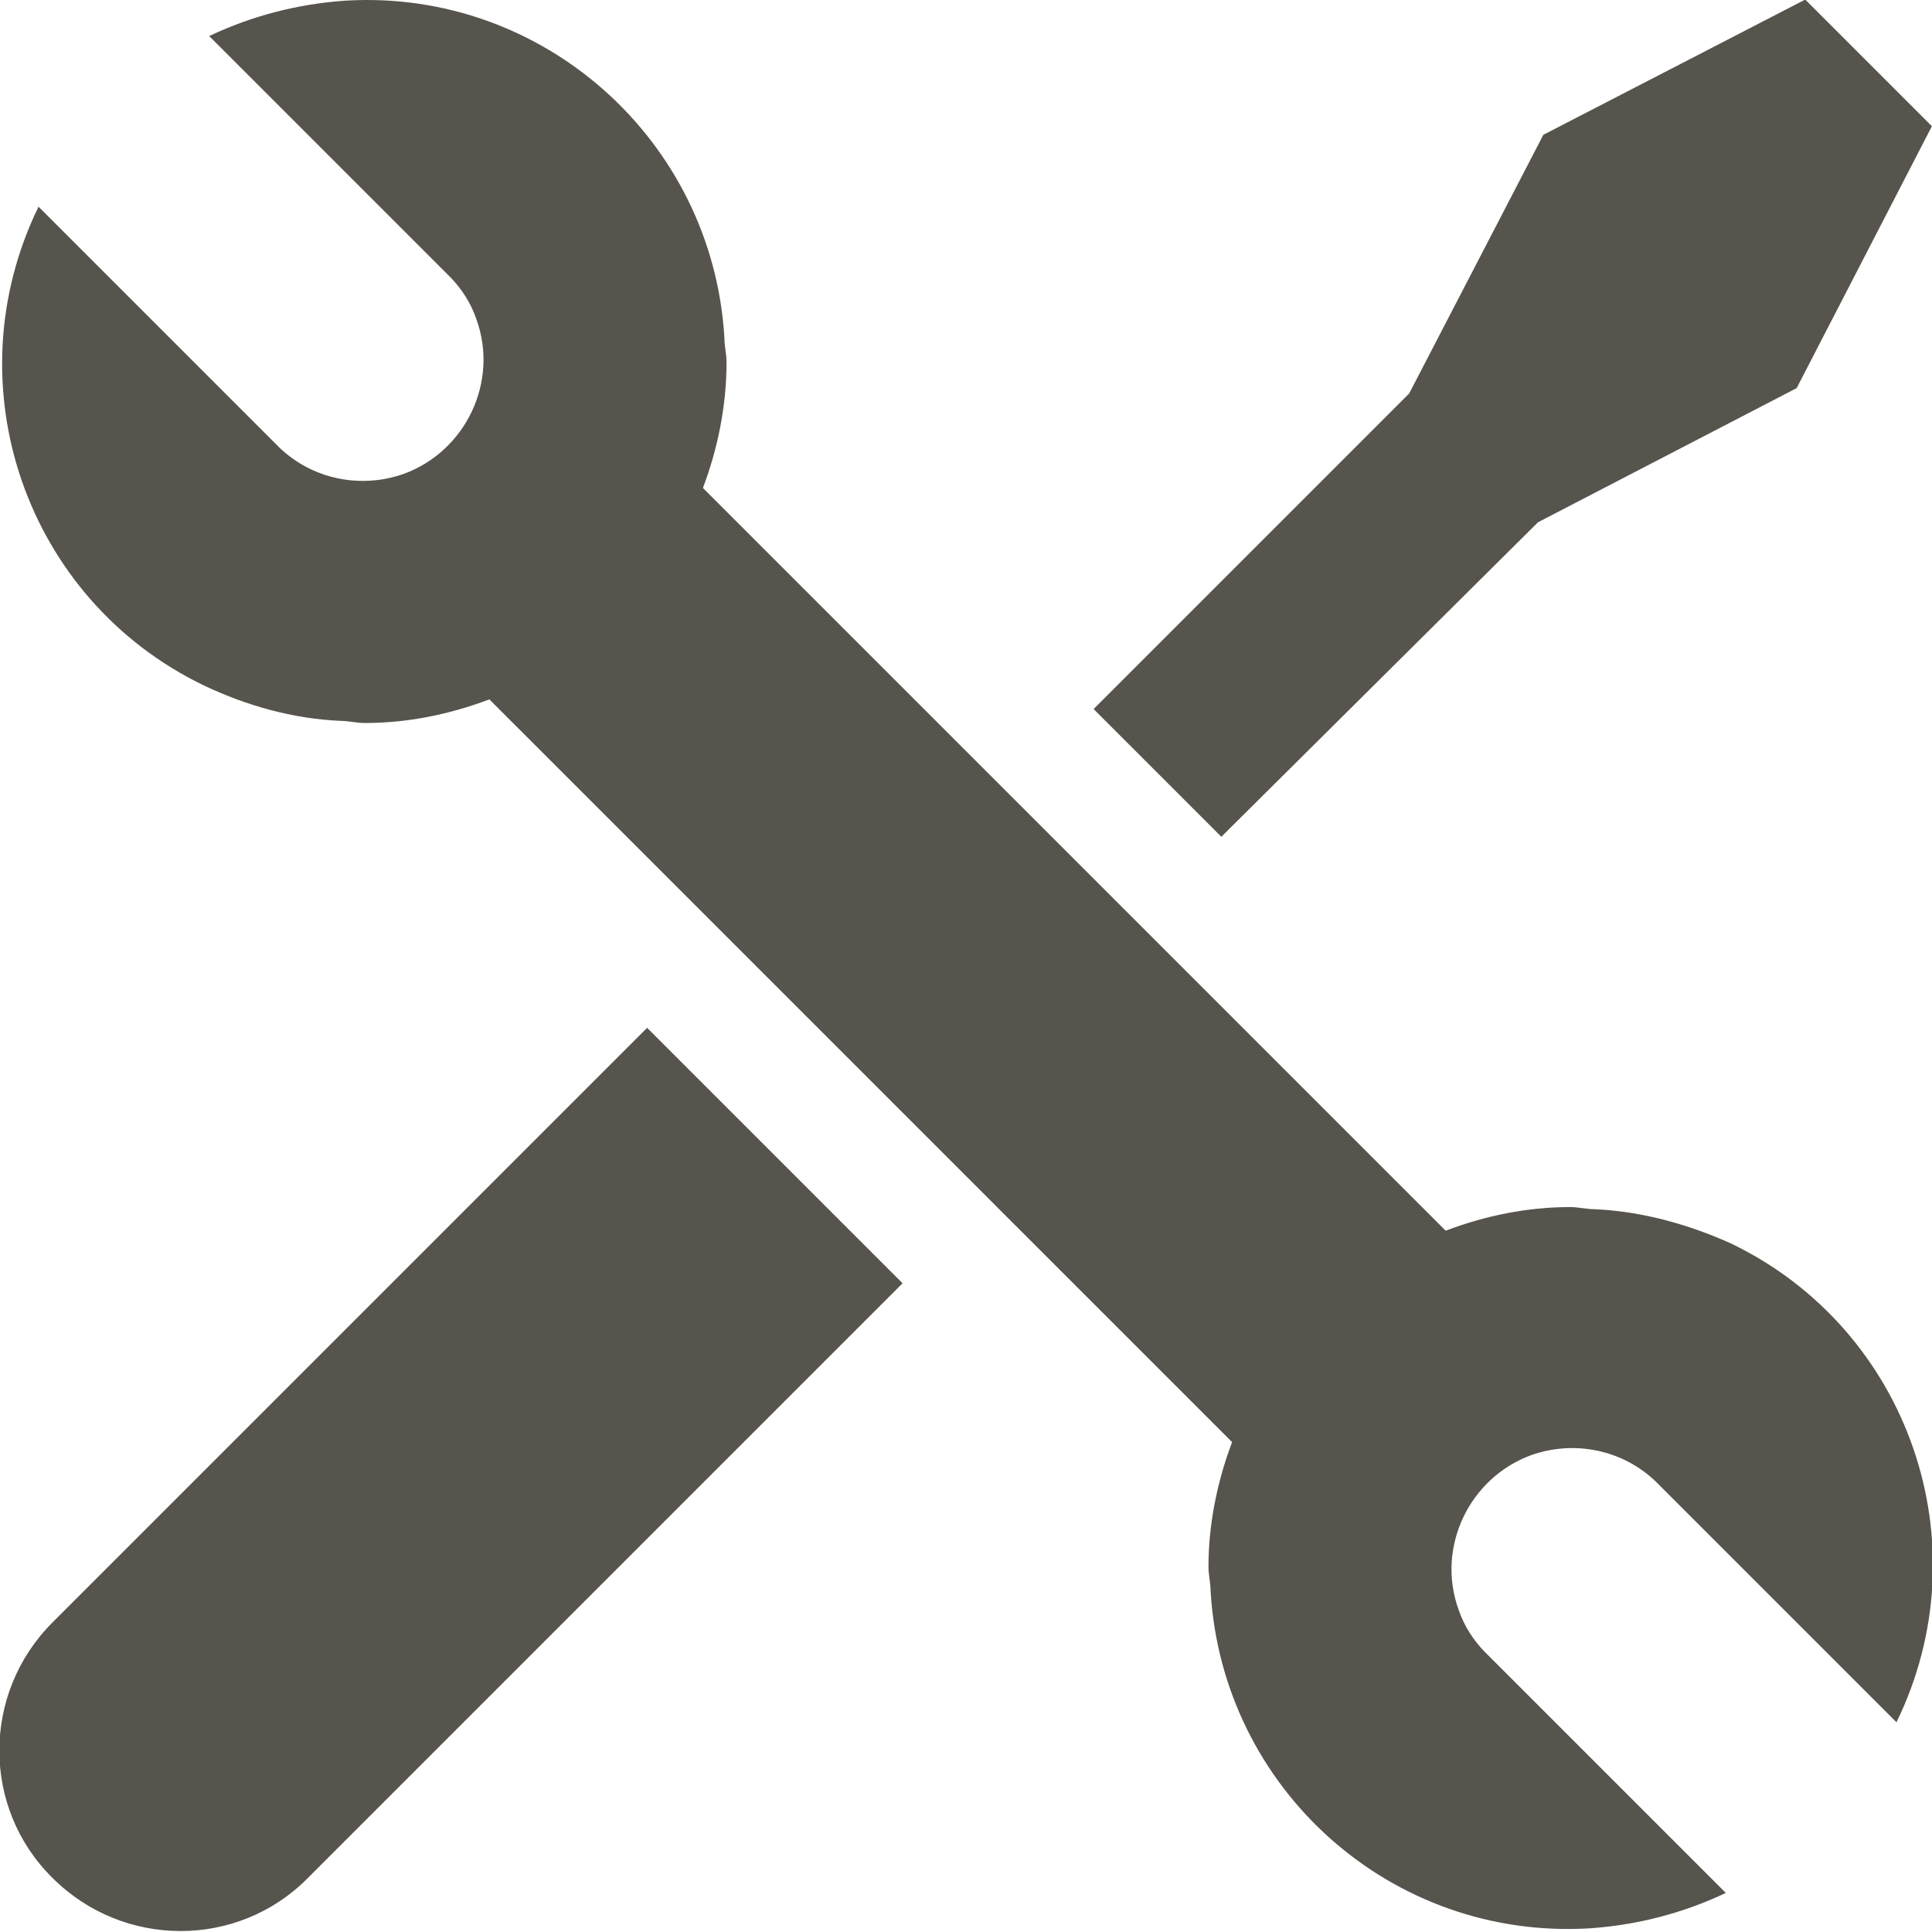
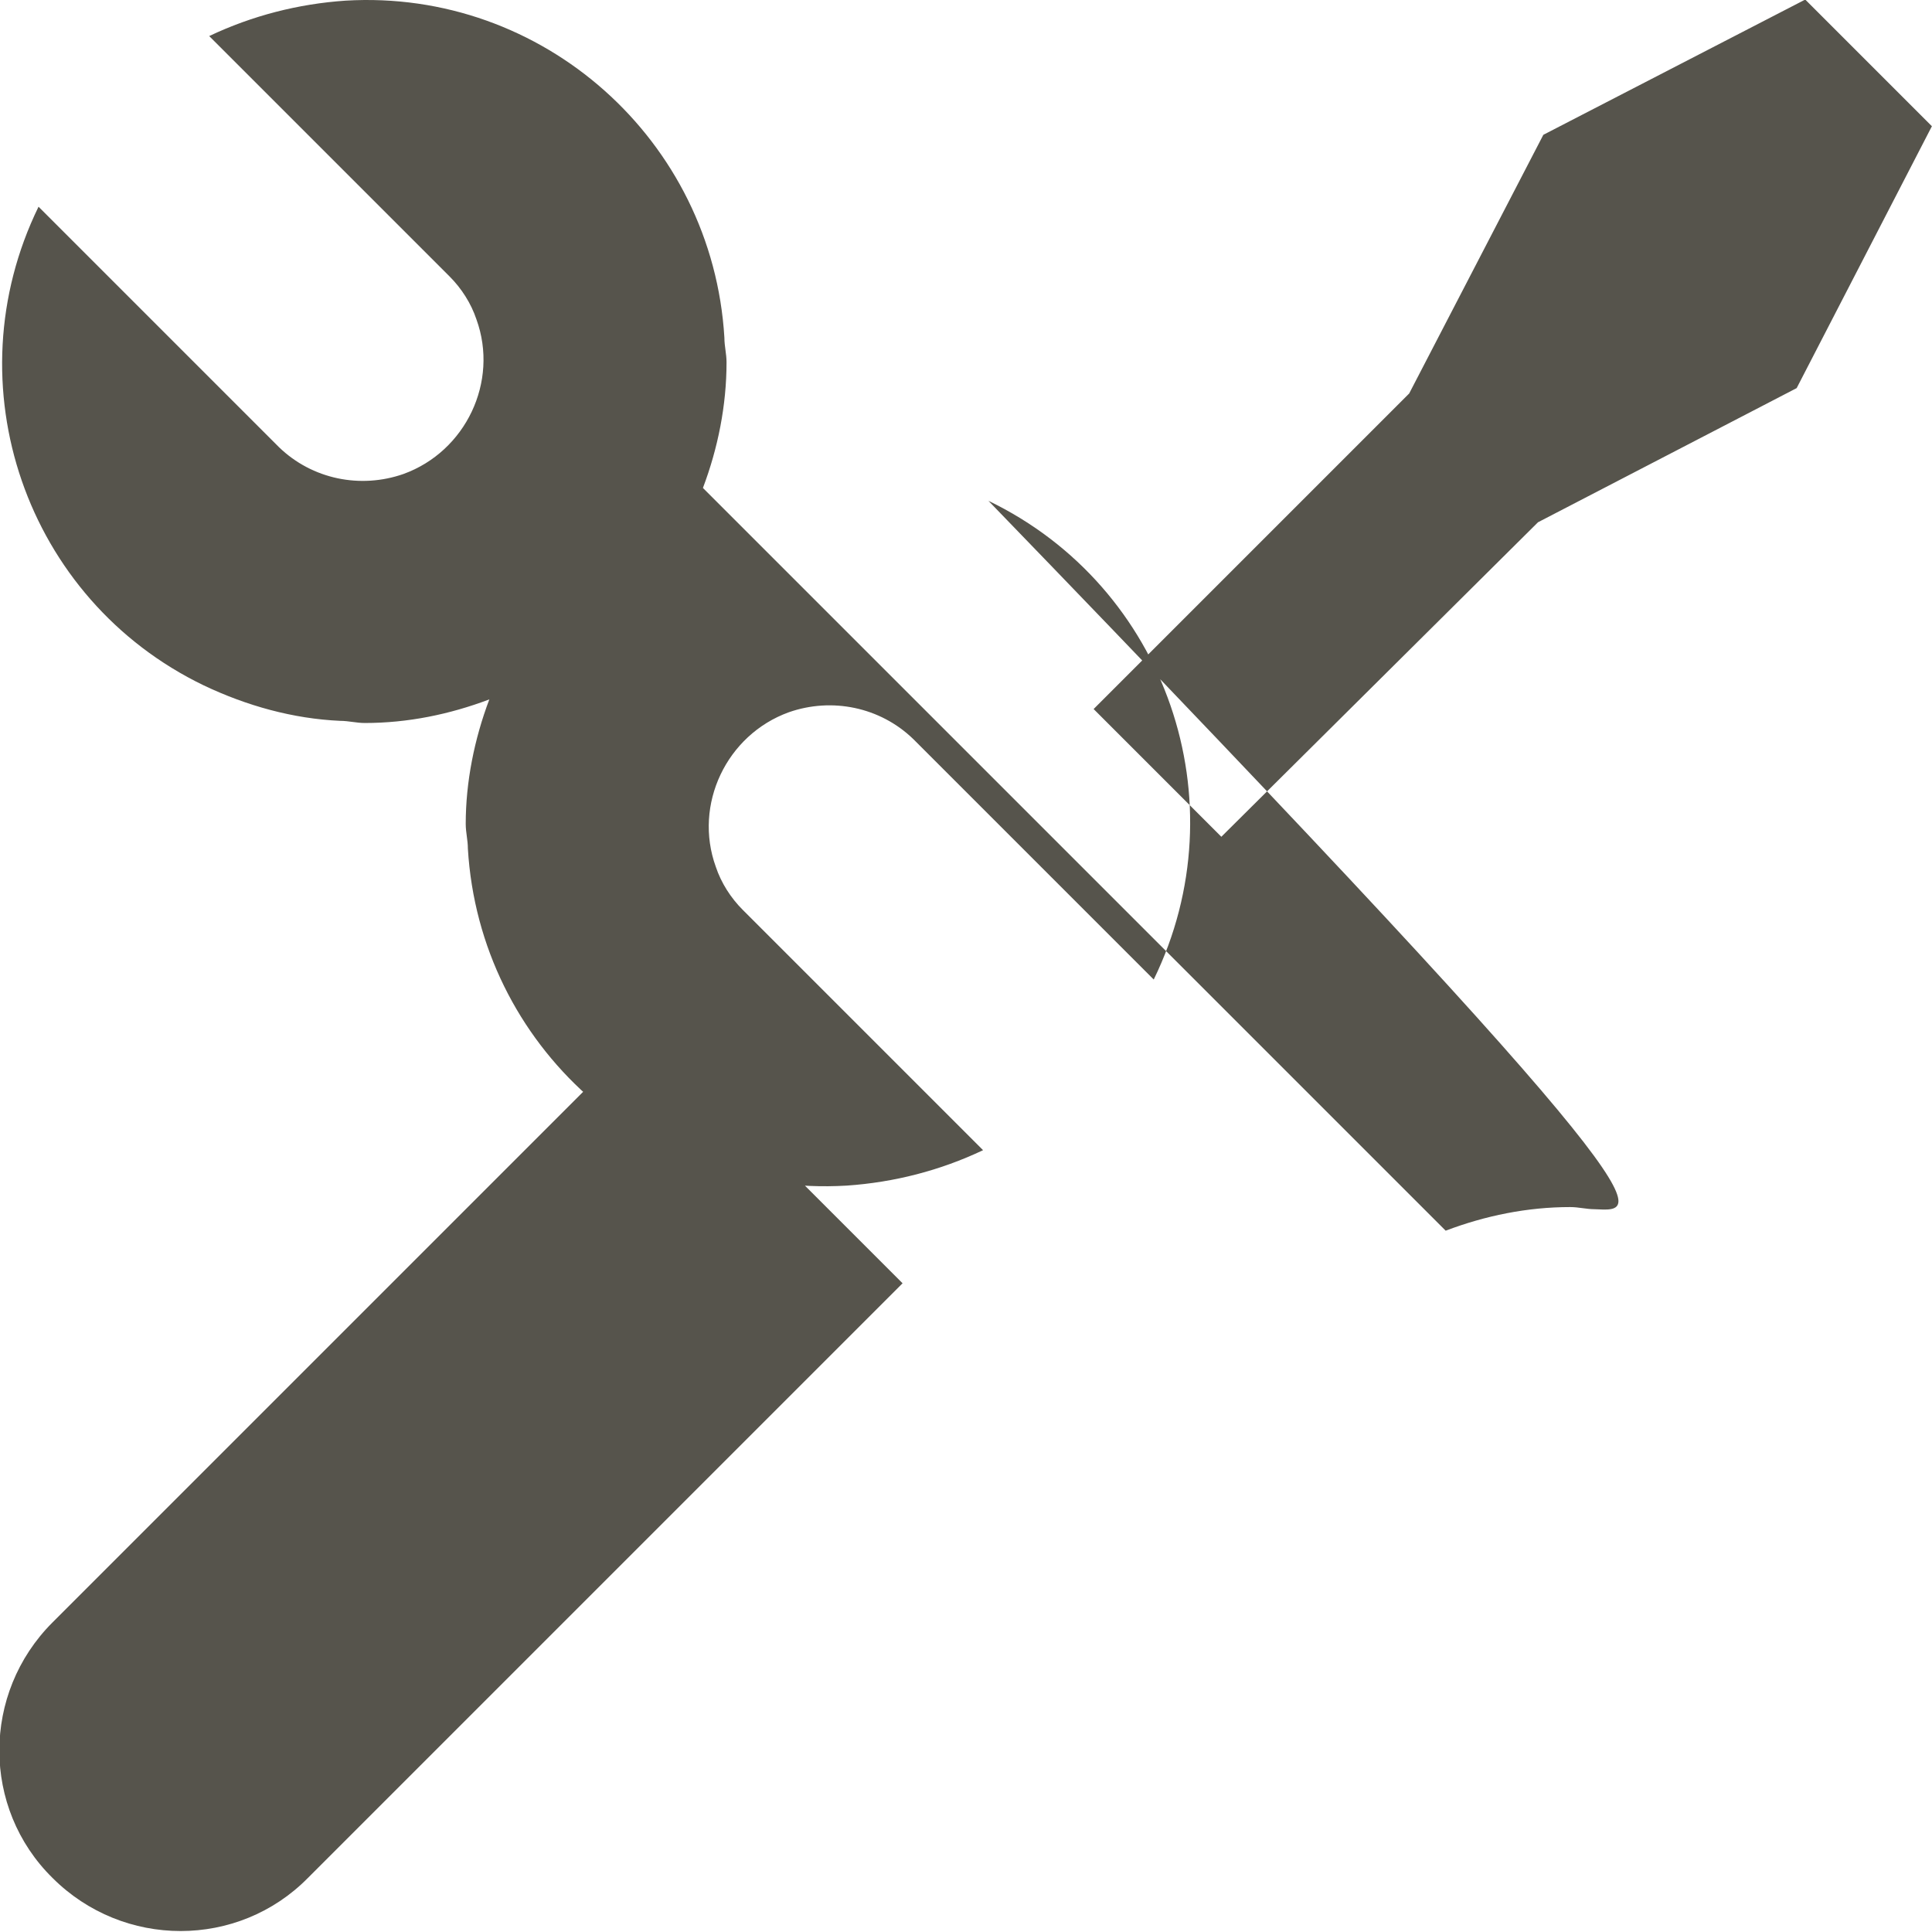
<svg xmlns="http://www.w3.org/2000/svg" version="1.1" id="Ebene_1" x="0px" y="0px" width="18px" height="18px" viewBox="0 0 18 18" enable-background="new 0 0 18 18" xml:space="preserve">
  <g id="Gruppe_2642" transform="translate(-197.751 -123.834)">
-     <path id="Pfad_4581" fill="#56544C" d="M198.24,138.95c-0.66,0.66-0.66,1.73,0,2.38c0.66,0.66,1.73,0.66,2.38,0l0,0l5.54-5.54   l-2.38-2.38L198.24,138.95z M212.08,128.7l2.41-1.25l1.26-2.44l-1.18-1.18l-2.44,1.26l-1.25,2.41l-2.94,2.94l1.19,1.19   L212.08,128.7z M212.61,135.1c-0.08,0-0.15-0.02-0.23-0.02c-0.4,0-0.79,0.08-1.16,0.22l-6.92-6.92c0.14-0.37,0.22-0.77,0.22-1.17   c0-0.08-0.02-0.15-0.02-0.23c-0.11-1.84-1.69-3.25-3.53-3.14c-0.44,0.03-0.87,0.14-1.27,0.33l2.24,2.24   c0.11,0.11,0.2,0.25,0.25,0.4c0.21,0.58-0.1,1.23-0.68,1.44c-0.4,0.14-0.85,0.05-1.16-0.25l-2.24-2.24   c-0.81,1.66-0.12,3.66,1.54,4.46c0.4,0.19,0.83,0.31,1.27,0.33c0.08,0,0.15,0.02,0.23,0.02c0.4,0,0.79-0.08,1.16-0.22l6.92,6.92   c-0.14,0.37-0.22,0.77-0.22,1.16c0,0.08,0.02,0.15,0.02,0.23c0.11,1.84,1.68,3.25,3.53,3.14c0.44-0.03,0.87-0.14,1.27-0.33   l-2.24-2.24c-0.11-0.11-0.2-0.25-0.25-0.4c-0.21-0.58,0.1-1.23,0.68-1.44c0.4-0.14,0.85-0.05,1.16,0.25l2.24,2.24   c0.81-1.66,0.12-3.66-1.54-4.46C213.48,135.24,213.05,135.12,212.61,135.1L212.61,135.1z" />
+     <path id="Pfad_4581" fill="#56544C" d="M198.24,138.95c-0.66,0.66-0.66,1.73,0,2.38c0.66,0.66,1.73,0.66,2.38,0l0,0l5.54-5.54   l-2.38-2.38L198.24,138.95z M212.08,128.7l2.41-1.25l1.26-2.44l-1.18-1.18l-2.44,1.26l-1.25,2.41l-2.94,2.94l1.19,1.19   L212.08,128.7z M212.61,135.1c-0.08,0-0.15-0.02-0.23-0.02c-0.4,0-0.79,0.08-1.16,0.22l-6.92-6.92c0.14-0.37,0.22-0.77,0.22-1.17   c0-0.08-0.02-0.15-0.02-0.23c-0.11-1.84-1.69-3.25-3.53-3.14c-0.44,0.03-0.87,0.14-1.27,0.33l2.24,2.24   c0.11,0.11,0.2,0.25,0.25,0.4c0.21,0.58-0.1,1.23-0.68,1.44c-0.4,0.14-0.85,0.05-1.16-0.25l-2.24-2.24   c-0.81,1.66-0.12,3.66,1.54,4.46c0.4,0.19,0.83,0.31,1.27,0.33c0.08,0,0.15,0.02,0.23,0.02c0.4,0,0.79-0.08,1.16-0.22c-0.14,0.37-0.22,0.77-0.22,1.16c0,0.08,0.02,0.15,0.02,0.23c0.11,1.84,1.68,3.25,3.53,3.14c0.44-0.03,0.87-0.14,1.27-0.33   l-2.24-2.24c-0.11-0.11-0.2-0.25-0.25-0.4c-0.21-0.58,0.1-1.23,0.68-1.44c0.4-0.14,0.85-0.05,1.16,0.25l2.24,2.24   c0.81-1.66,0.12-3.66-1.54-4.46C213.48,135.24,213.05,135.12,212.61,135.1L212.61,135.1z" />
  </g>
</svg>